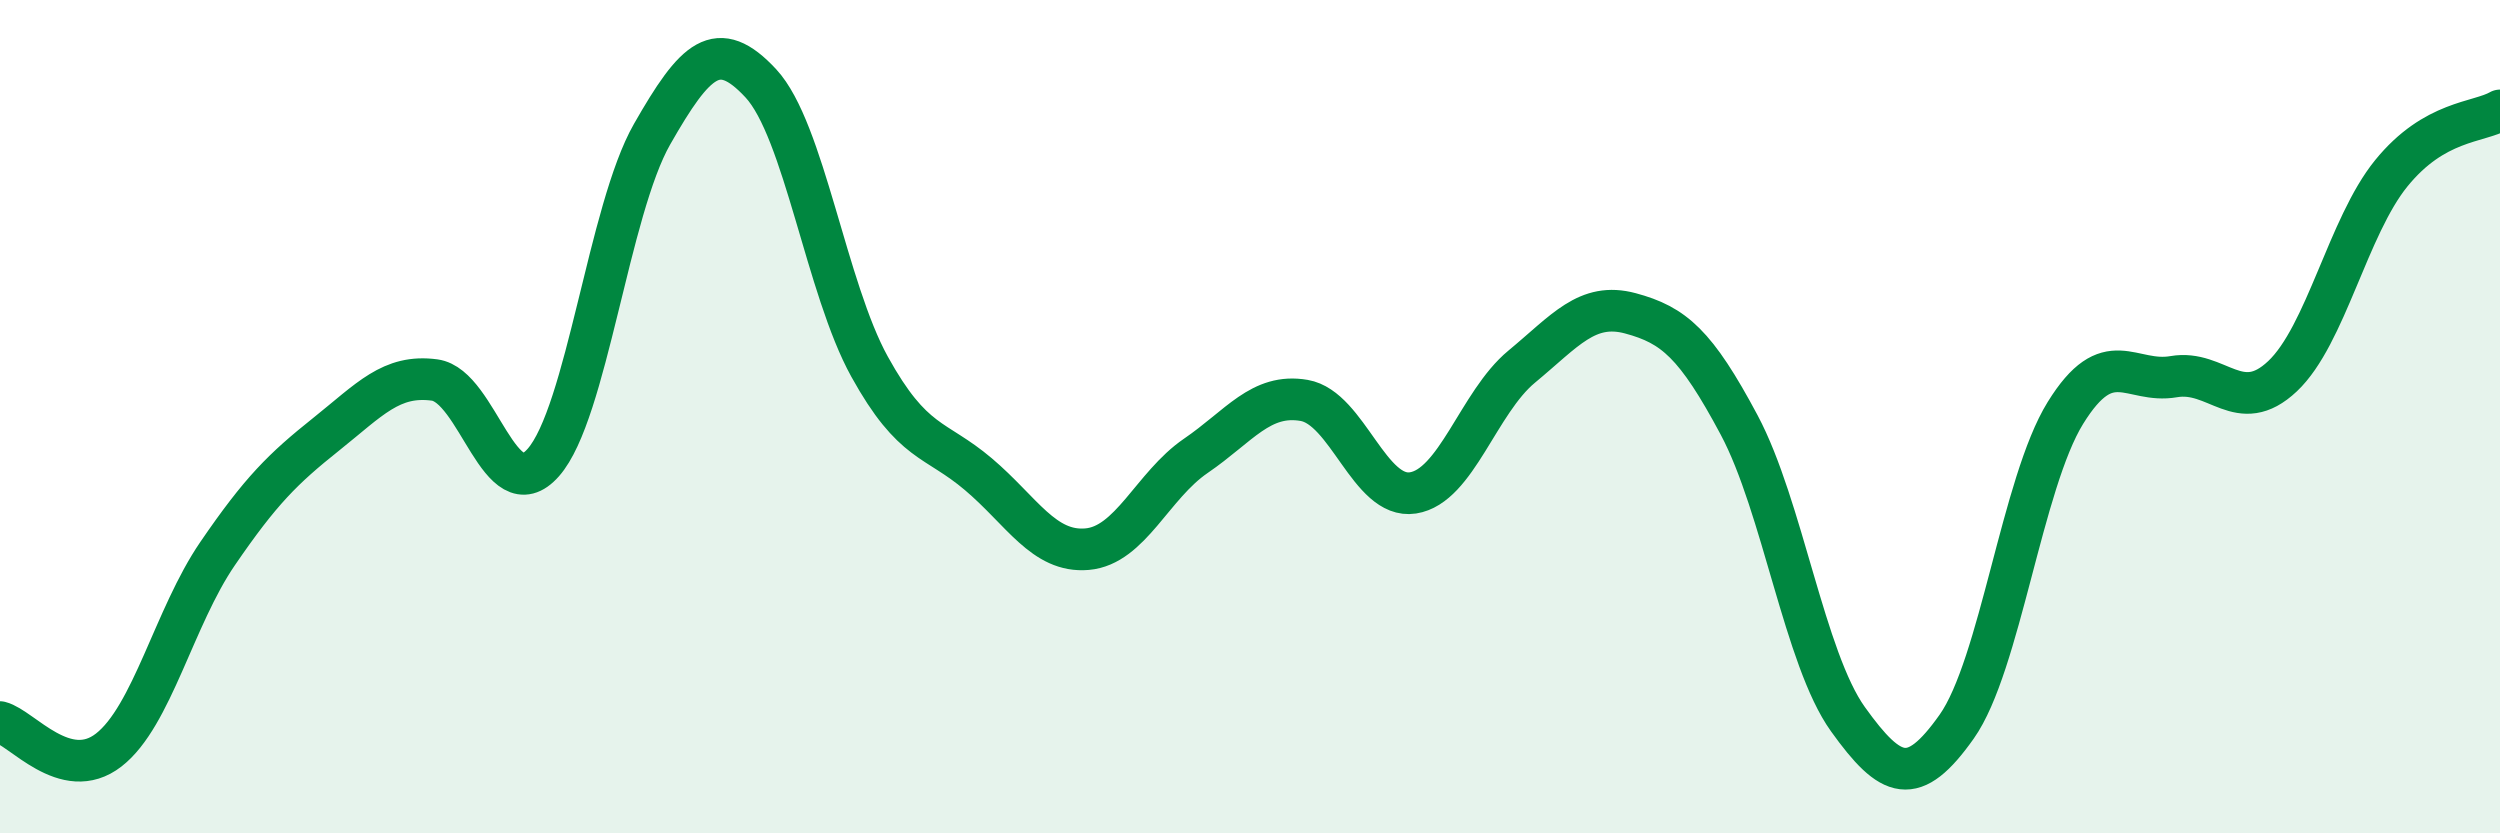
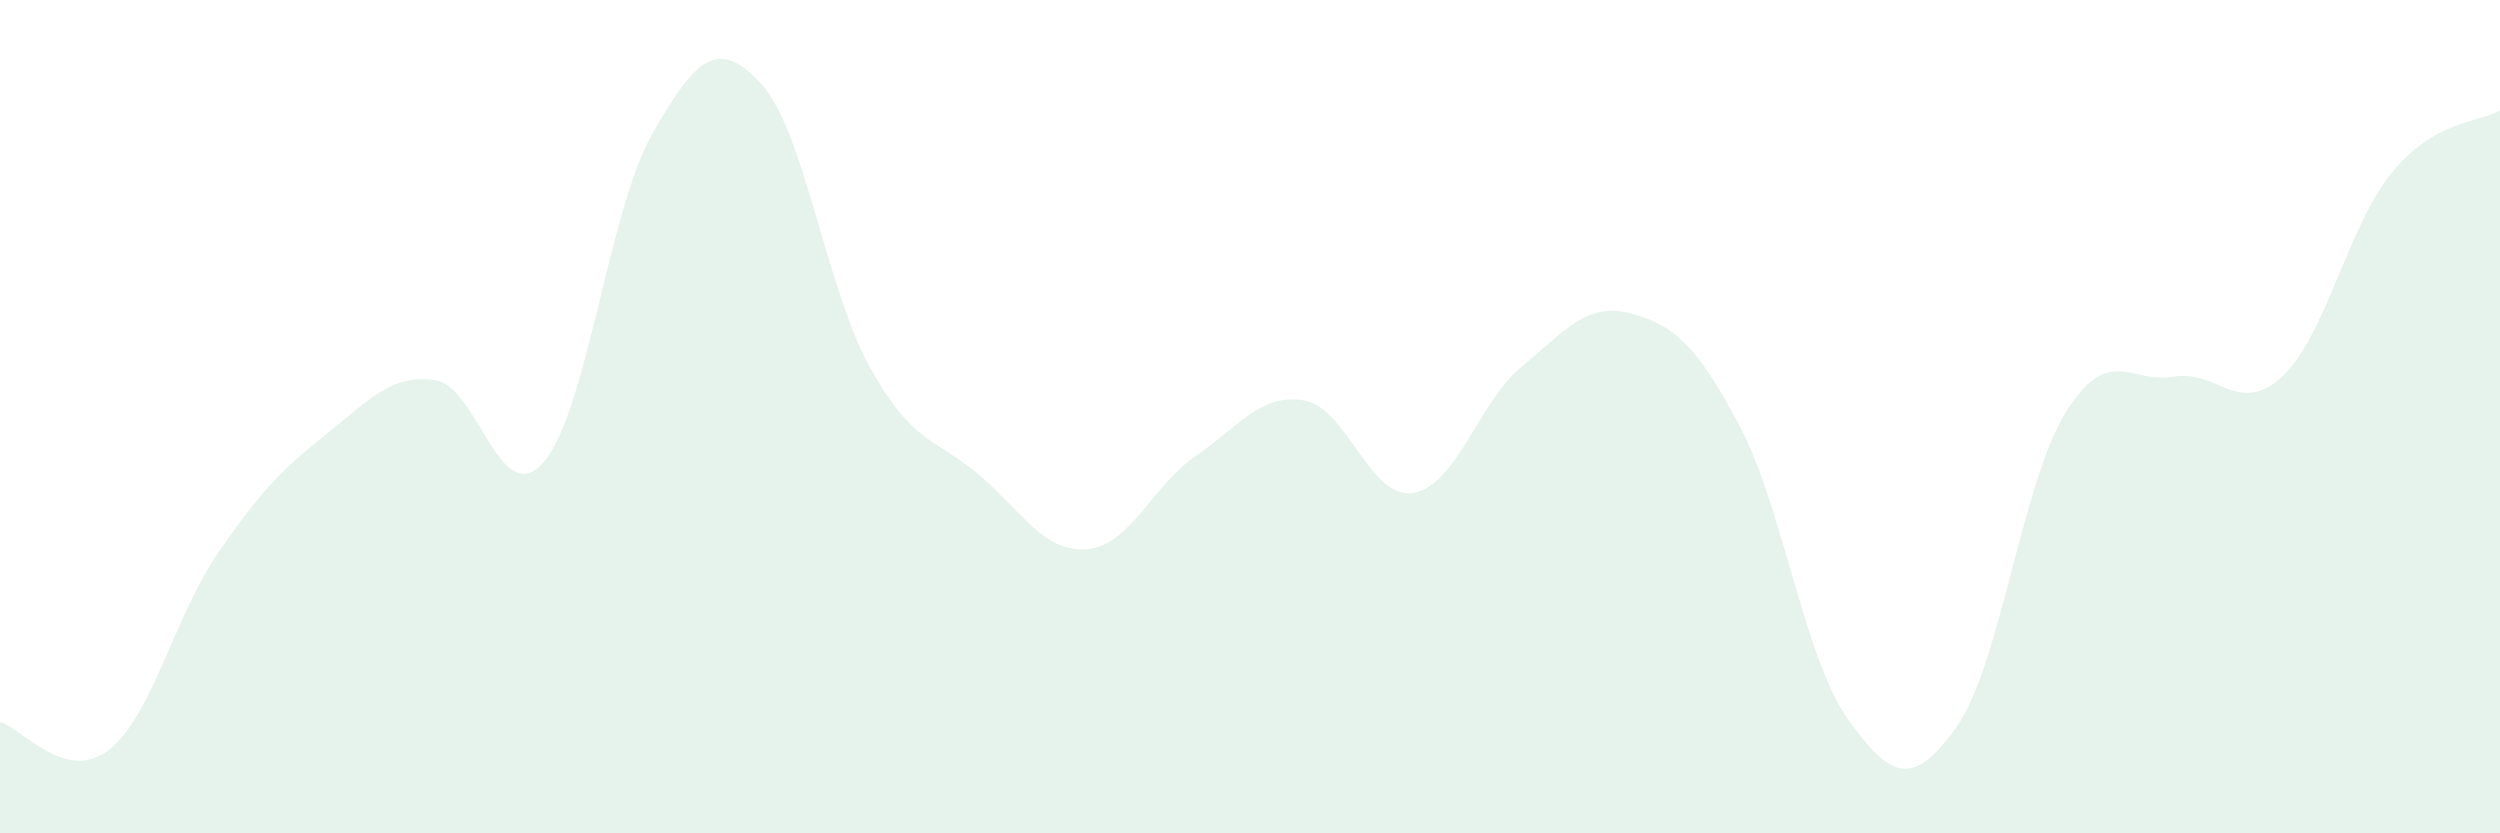
<svg xmlns="http://www.w3.org/2000/svg" width="60" height="20" viewBox="0 0 60 20">
  <path d="M 0,17.33 C 0.52,17.46 1.57,18.81 2.61,18 C 3.65,17.19 4.18,14.81 5.22,13.29 C 6.26,11.77 6.79,11.25 7.83,10.42 C 8.87,9.59 9.39,8.98 10.43,9.12 C 11.47,9.26 12,12.28 13.04,11.1 C 14.08,9.92 14.61,5.04 15.65,3.22 C 16.69,1.4 17.22,0.88 18.26,2 C 19.3,3.12 19.83,6.92 20.87,8.8 C 21.91,10.68 22.44,10.5 23.48,11.38 C 24.52,12.26 25.05,13.27 26.09,13.18 C 27.13,13.09 27.66,11.65 28.7,10.94 C 29.74,10.23 30.26,9.43 31.3,9.61 C 32.34,9.79 32.87,11.99 33.91,11.83 C 34.95,11.67 35.48,9.66 36.52,8.8 C 37.56,7.94 38.09,7.24 39.13,7.52 C 40.17,7.8 40.7,8.25 41.74,10.2 C 42.78,12.15 43.31,15.81 44.35,17.26 C 45.39,18.71 45.92,18.91 46.96,17.44 C 48,15.97 48.53,11.59 49.57,9.91 C 50.61,8.23 51.13,9.22 52.17,9.04 C 53.21,8.86 53.74,10.01 54.78,9.03 C 55.82,8.05 56.35,5.44 57.39,4.16 C 58.43,2.88 59.48,2.95 60,2.65L60 20L0 20Z" fill="#008740" opacity="0.1" stroke-linecap="round" stroke-linejoin="round" />
-   <path d="M 0,17.33 C 0.52,17.46 1.57,18.81 2.61,18 C 3.65,17.19 4.18,14.81 5.22,13.29 C 6.26,11.77 6.79,11.25 7.83,10.42 C 8.87,9.59 9.39,8.98 10.43,9.12 C 11.47,9.26 12,12.28 13.04,11.1 C 14.08,9.92 14.61,5.04 15.65,3.22 C 16.69,1.4 17.22,0.88 18.26,2 C 19.3,3.12 19.83,6.92 20.87,8.8 C 21.91,10.68 22.44,10.5 23.48,11.38 C 24.52,12.26 25.05,13.27 26.09,13.18 C 27.13,13.09 27.66,11.65 28.7,10.94 C 29.74,10.23 30.26,9.43 31.3,9.61 C 32.34,9.79 32.87,11.99 33.91,11.83 C 34.95,11.67 35.48,9.66 36.52,8.8 C 37.56,7.94 38.09,7.24 39.13,7.52 C 40.17,7.8 40.7,8.25 41.74,10.2 C 42.78,12.15 43.31,15.81 44.35,17.26 C 45.39,18.71 45.92,18.91 46.96,17.44 C 48,15.97 48.53,11.59 49.57,9.91 C 50.61,8.23 51.13,9.22 52.17,9.04 C 53.21,8.86 53.74,10.01 54.78,9.03 C 55.82,8.05 56.35,5.44 57.39,4.16 C 58.43,2.88 59.48,2.95 60,2.65" stroke="#008740" stroke-width="1" fill="none" stroke-linecap="round" stroke-linejoin="round" />
</svg>